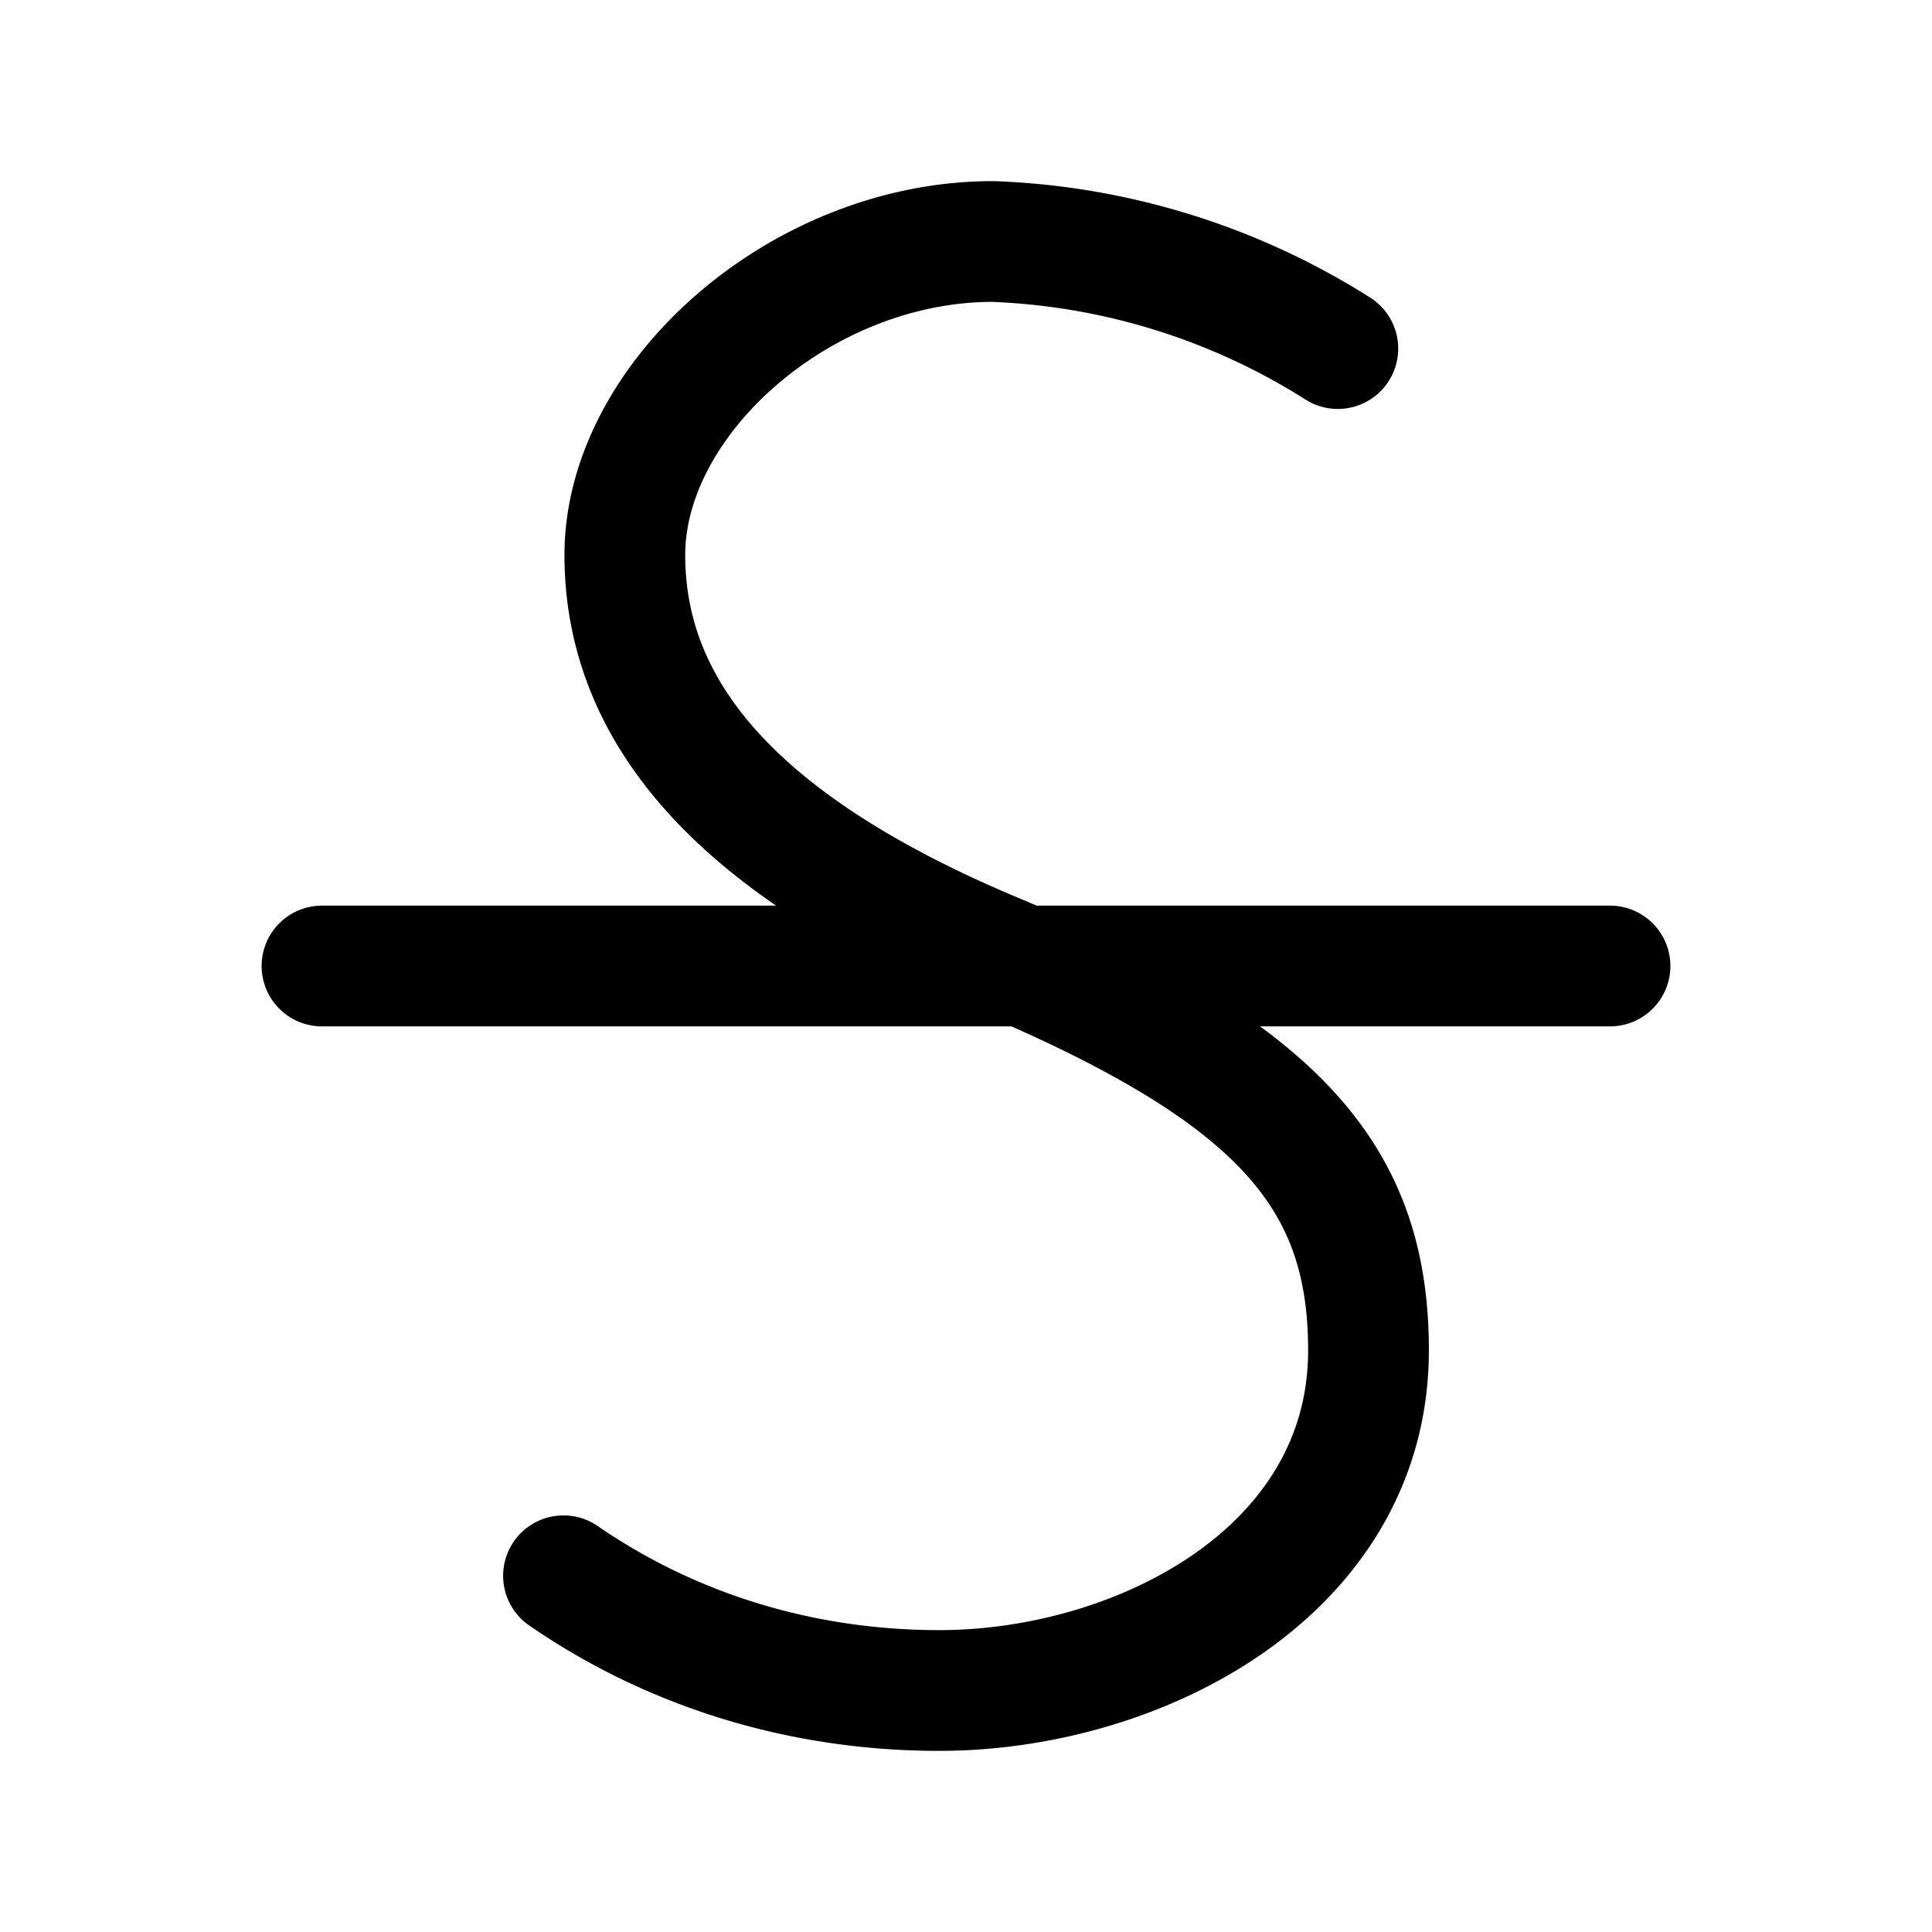
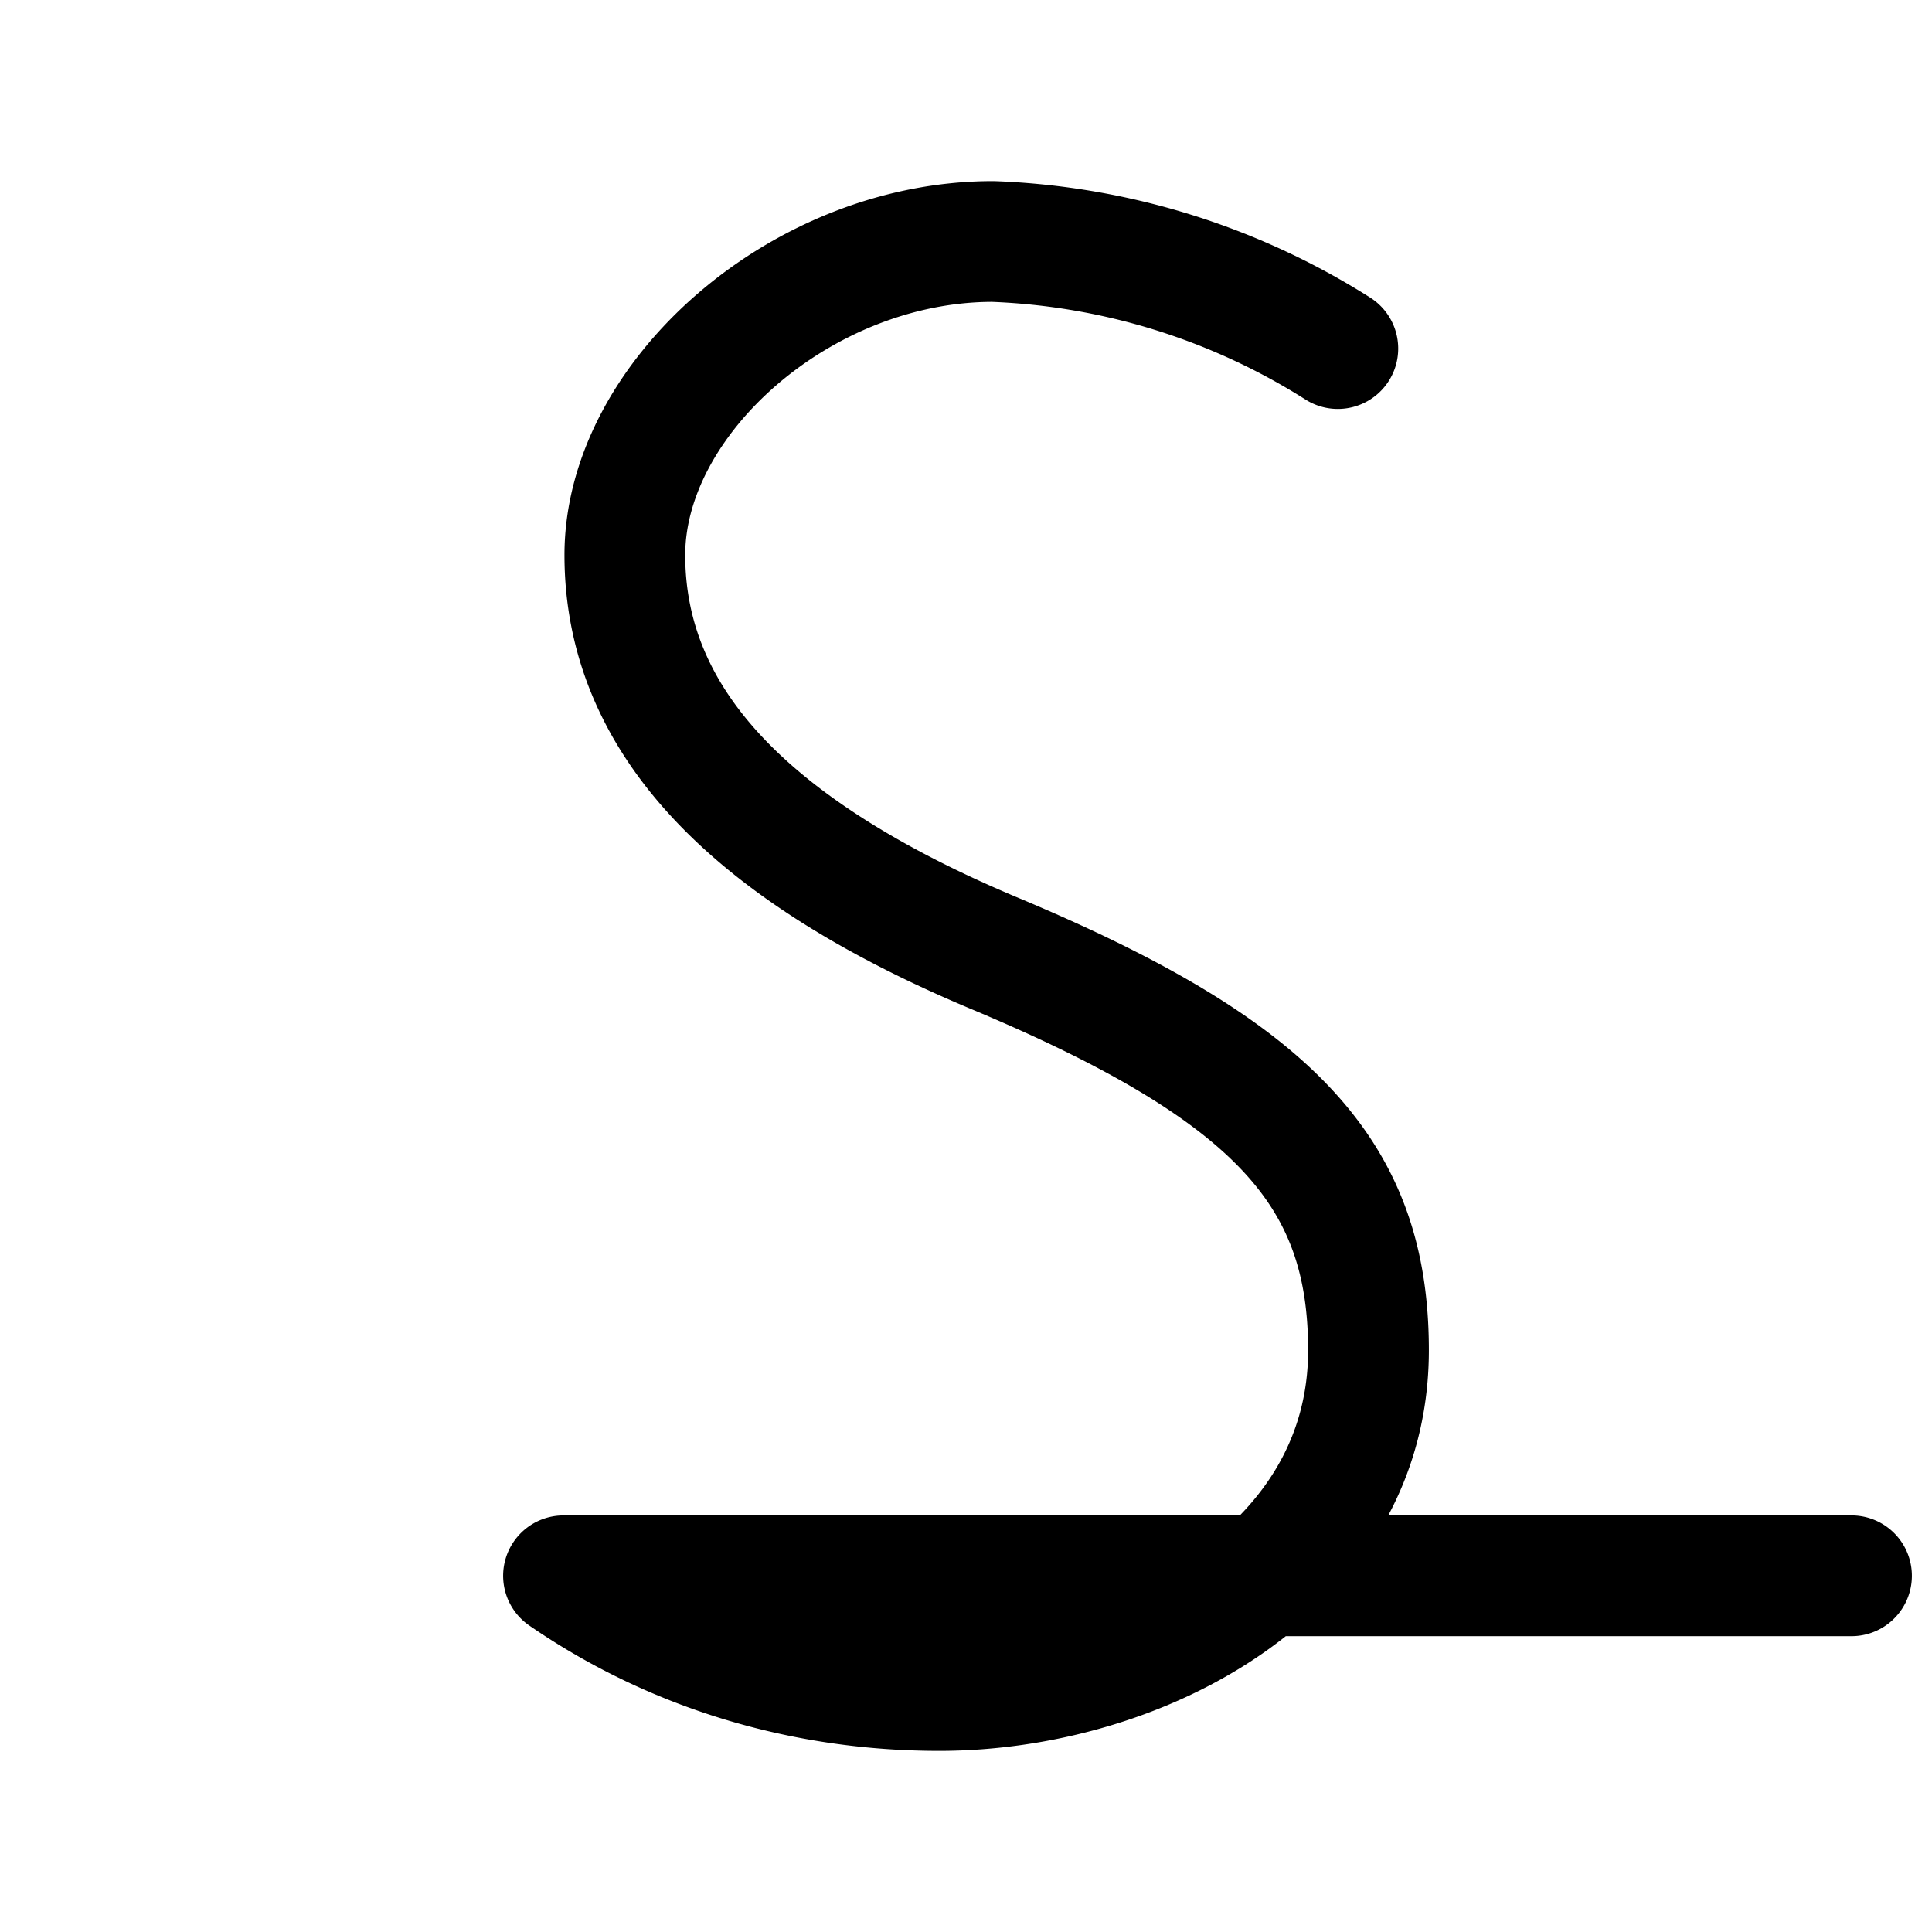
<svg xmlns="http://www.w3.org/2000/svg" width="24" height="24" fill="none" viewBox="0 0 24 24">
-   <path stroke="#000" stroke-linecap="round" stroke-linejoin="round" stroke-miterlimit="10" stroke-width="1.5" d="M16.619 4.33A8.6 8.6 0 0 0 12.333 3c-2.38 0-4.571 1.947-4.571 3.894 0 2.043 1.524 3.658 4.571 4.94C15.857 13.306 17 14.588 17 16.774 17 19.527 14.143 21 11.667 21 10 21 8.38 20.525 7 19.575M4 12h16" />
+   <path stroke="#000" stroke-linecap="round" stroke-linejoin="round" stroke-miterlimit="10" stroke-width="1.5" d="M16.619 4.33A8.6 8.6 0 0 0 12.333 3c-2.38 0-4.571 1.947-4.571 3.894 0 2.043 1.524 3.658 4.571 4.94C15.857 13.306 17 14.588 17 16.774 17 19.527 14.143 21 11.667 21 10 21 8.38 20.525 7 19.575h16" />
</svg>